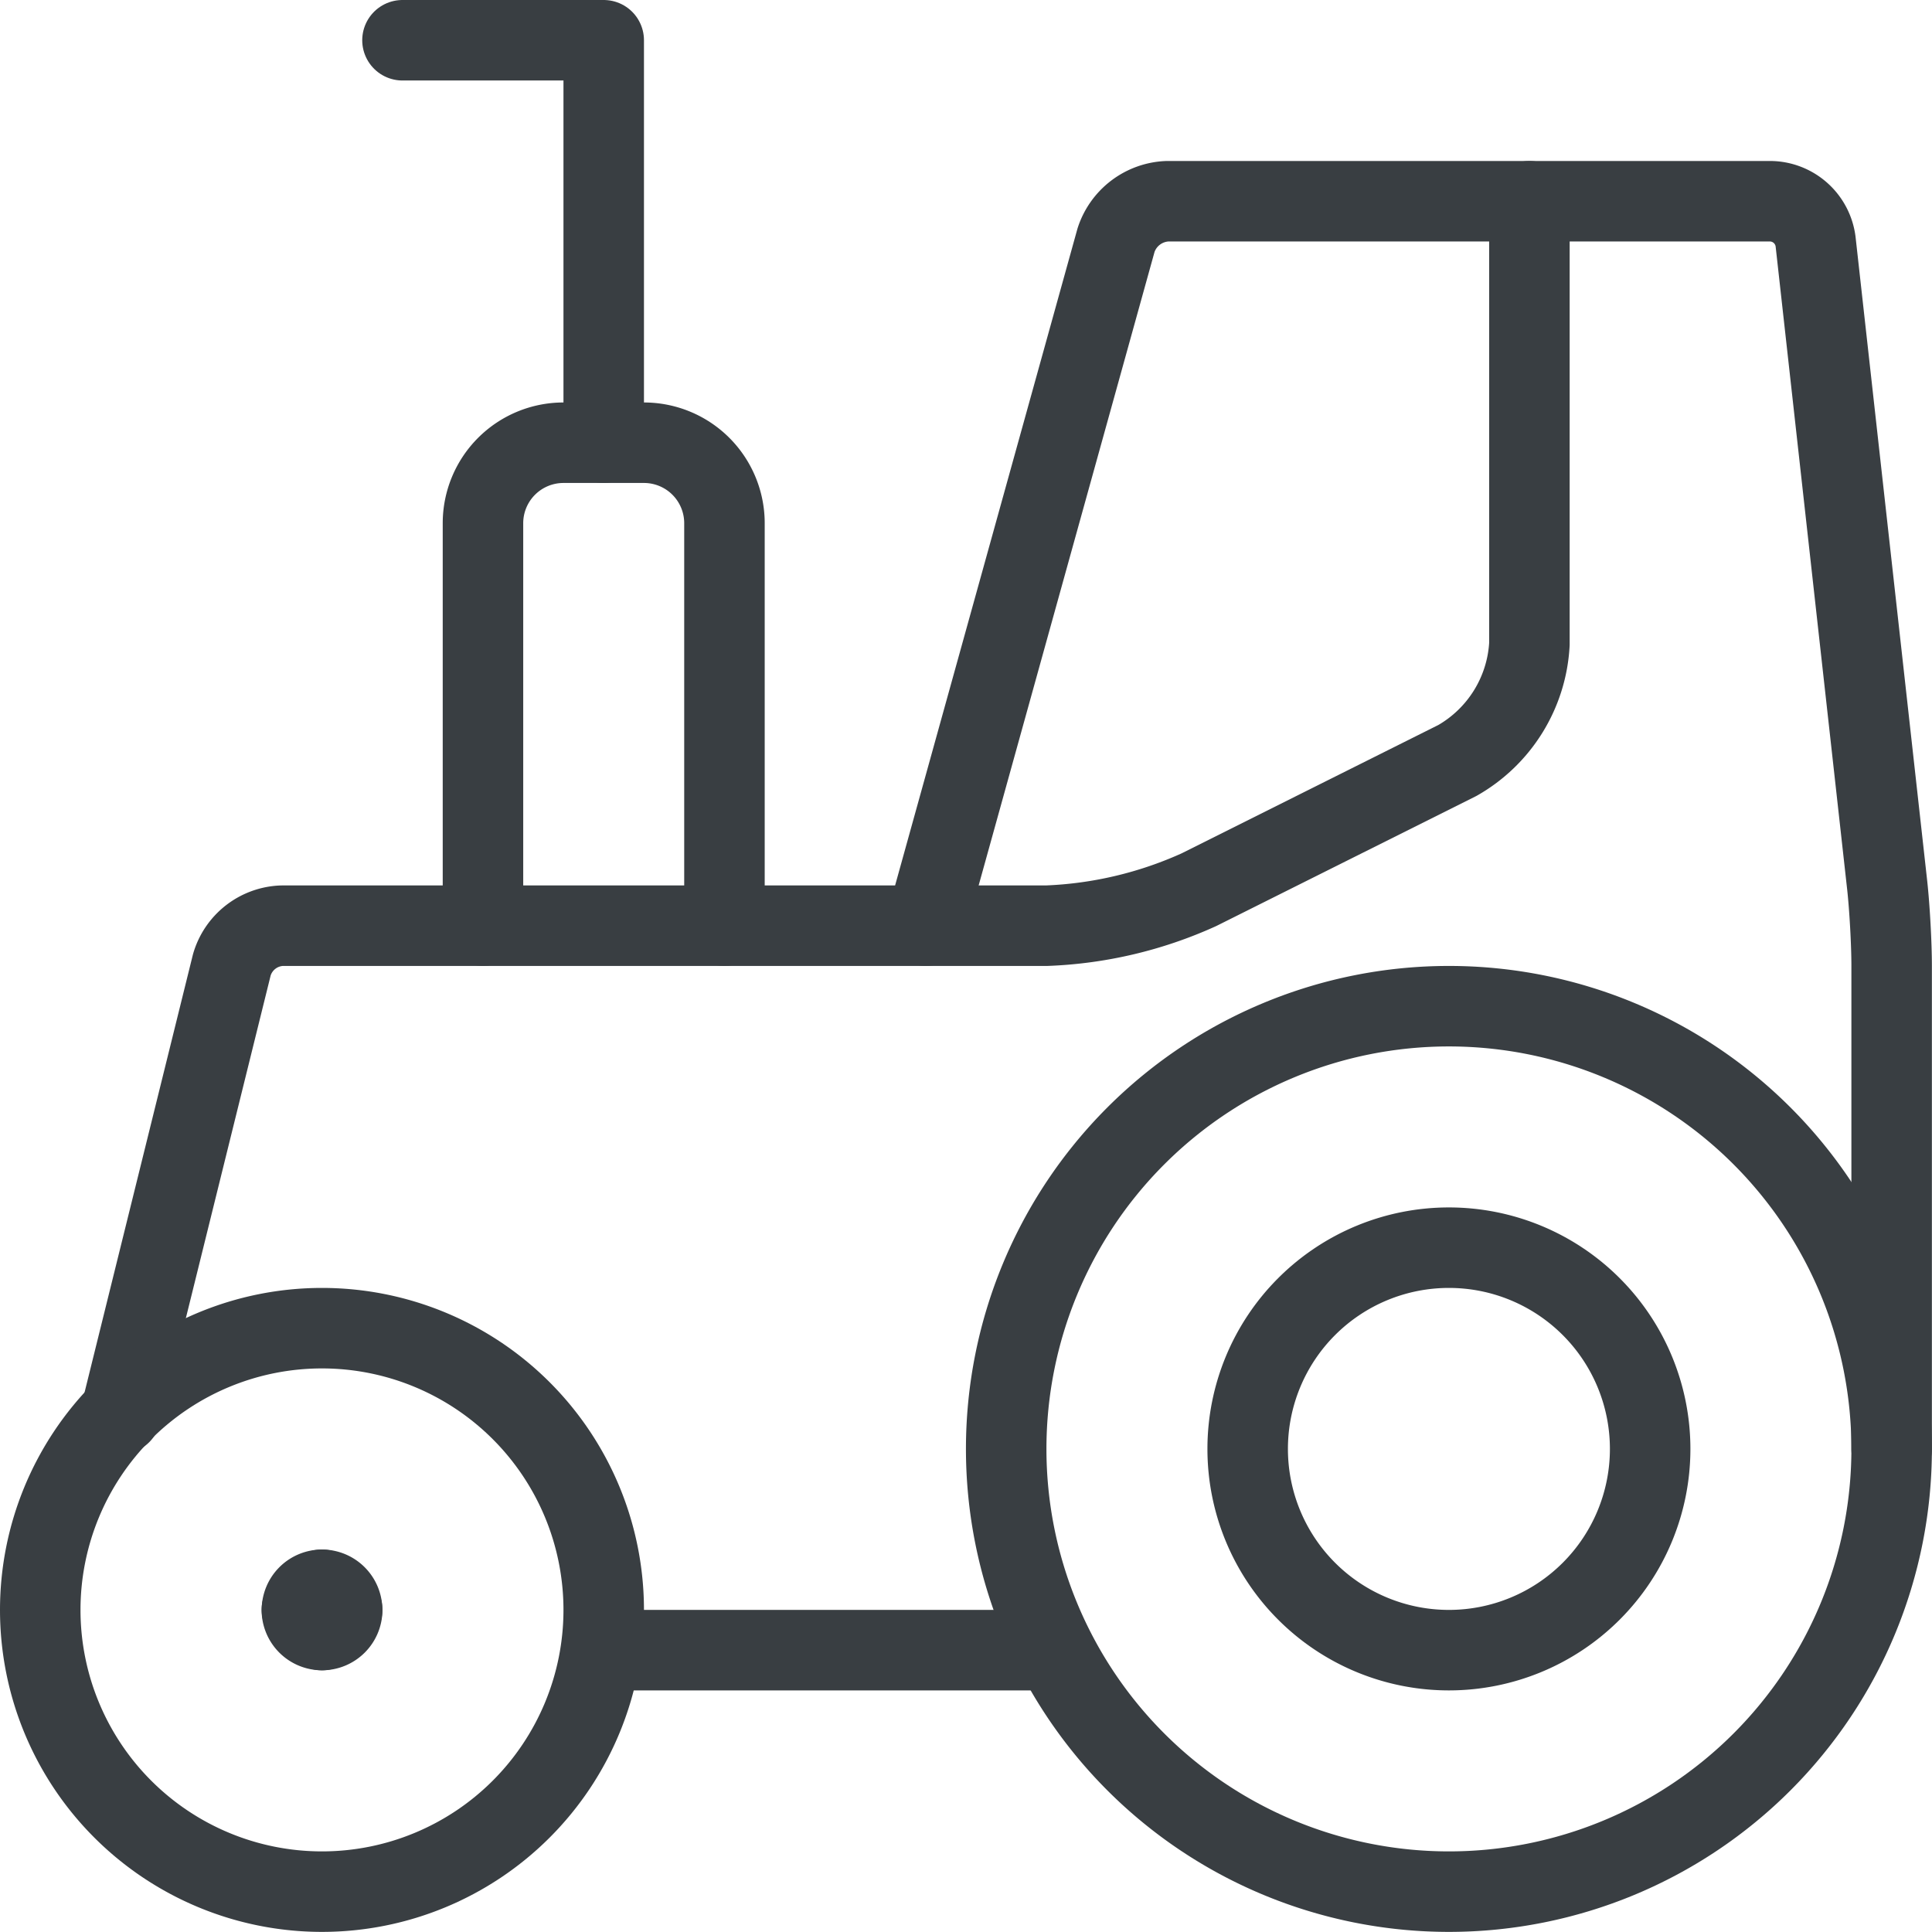
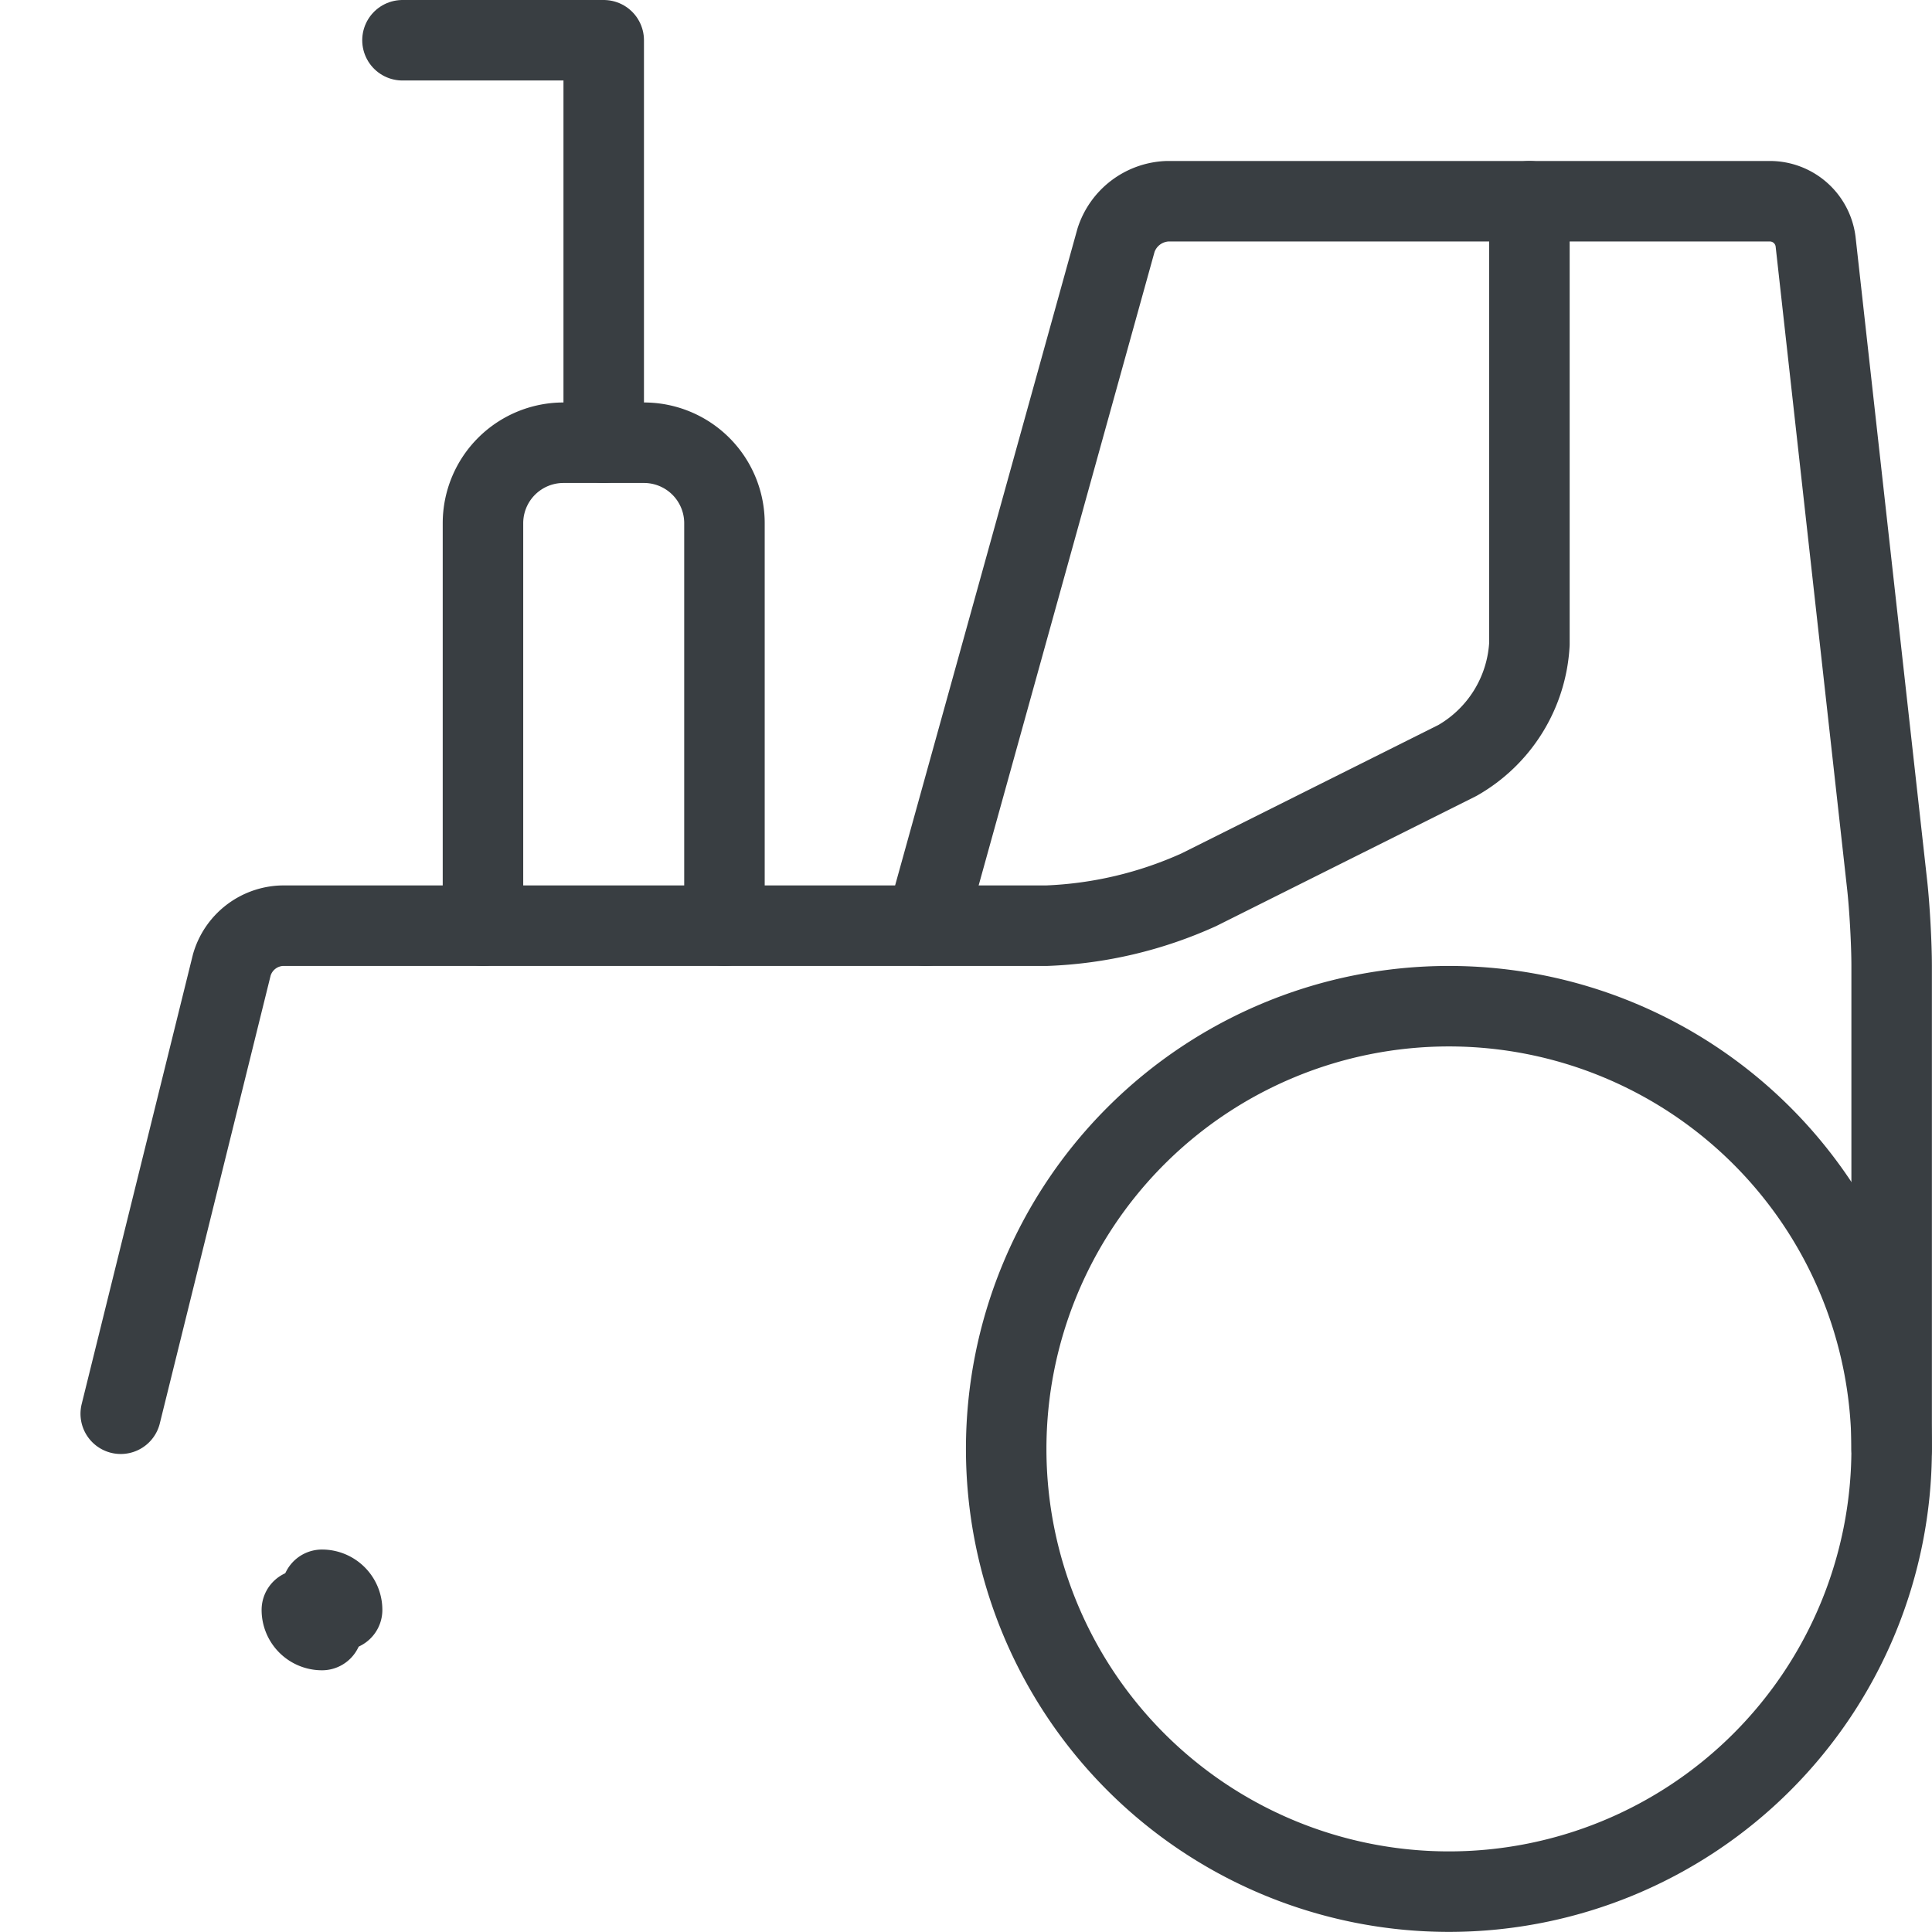
<svg xmlns="http://www.w3.org/2000/svg" viewBox="0 0 140 140" height="140" width="140">,,,,,,,,,,,<g transform="matrix(5.833,0,0,5.833,0,0)">
    <path d="M1.5,17.563l1.38-5.577A.674.674,0,0,1,3.5,11.5h8l2.365-8.518A.7.7,0,0,1,14.5,2.5H22a.573.573,0,0,1,.555.5l.89,8c.03.274.055.722.055,1v6" fill="none" stroke="#393E42" stroke-linecap="round" stroke-linejoin="round" />
-     <path d="M13 20.5L7.5 20.5" fill="none" stroke="#393E42" stroke-linecap="round" stroke-linejoin="round" />
-     <path d="M0.500 20.000 A3.500 3.500 0 1 0 7.500 20.000 A3.500 3.500 0 1 0 0.500 20.000 Z" fill="none" stroke="#393E42" stroke-linecap="round" stroke-linejoin="round" />
    <path d="M12.500 18.000 A5.500 5.500 0 1 0 23.500 18.000 A5.500 5.500 0 1 0 12.500 18.000 Z" fill="none" stroke="#393E42" stroke-linecap="round" stroke-linejoin="round" />
    <path d="M9,11.5v-5a1,1,0,0,0-1-1H7a1,1,0,0,0-1,1v5" fill="none" stroke="#393E42" stroke-linecap="round" stroke-linejoin="round" />
    <path d="M5 0.5L7.5 0.5 7.5 5.5" fill="none" stroke="#393E42" stroke-linecap="round" stroke-linejoin="round" />
-     <path d="M15.500 18.000 A2.500 2.500 0 1 0 20.500 18.000 A2.500 2.500 0 1 0 15.500 18.000 Z" fill="none" stroke="#393E42" stroke-linecap="round" stroke-linejoin="round" />
    <path d="M4,19.75a.25.25,0,0,1,.25.25" fill="none" stroke="#393E42" stroke-linecap="round" stroke-linejoin="round" />
-     <path d="M3.751,20A.25.25,0,0,1,4,19.75" fill="none" stroke="#393E42" stroke-linecap="round" stroke-linejoin="round" />
    <path d="M4,20.25a.25.25,0,0,1-.25-.25" fill="none" stroke="#393E42" stroke-linecap="round" stroke-linejoin="round" />
-     <path d="M4.251,20a.25.25,0,0,1-.25.25" fill="none" stroke="#393E42" stroke-linecap="round" stroke-linejoin="round" />
    <path d="M19,2.5V8a1.776,1.776,0,0,1-.894,1.447l-3.212,1.606A5.042,5.042,0,0,1,13,11.5H11.5" fill="none" stroke="#393E42" stroke-linecap="round" stroke-linejoin="round" />
  </g>
</svg>